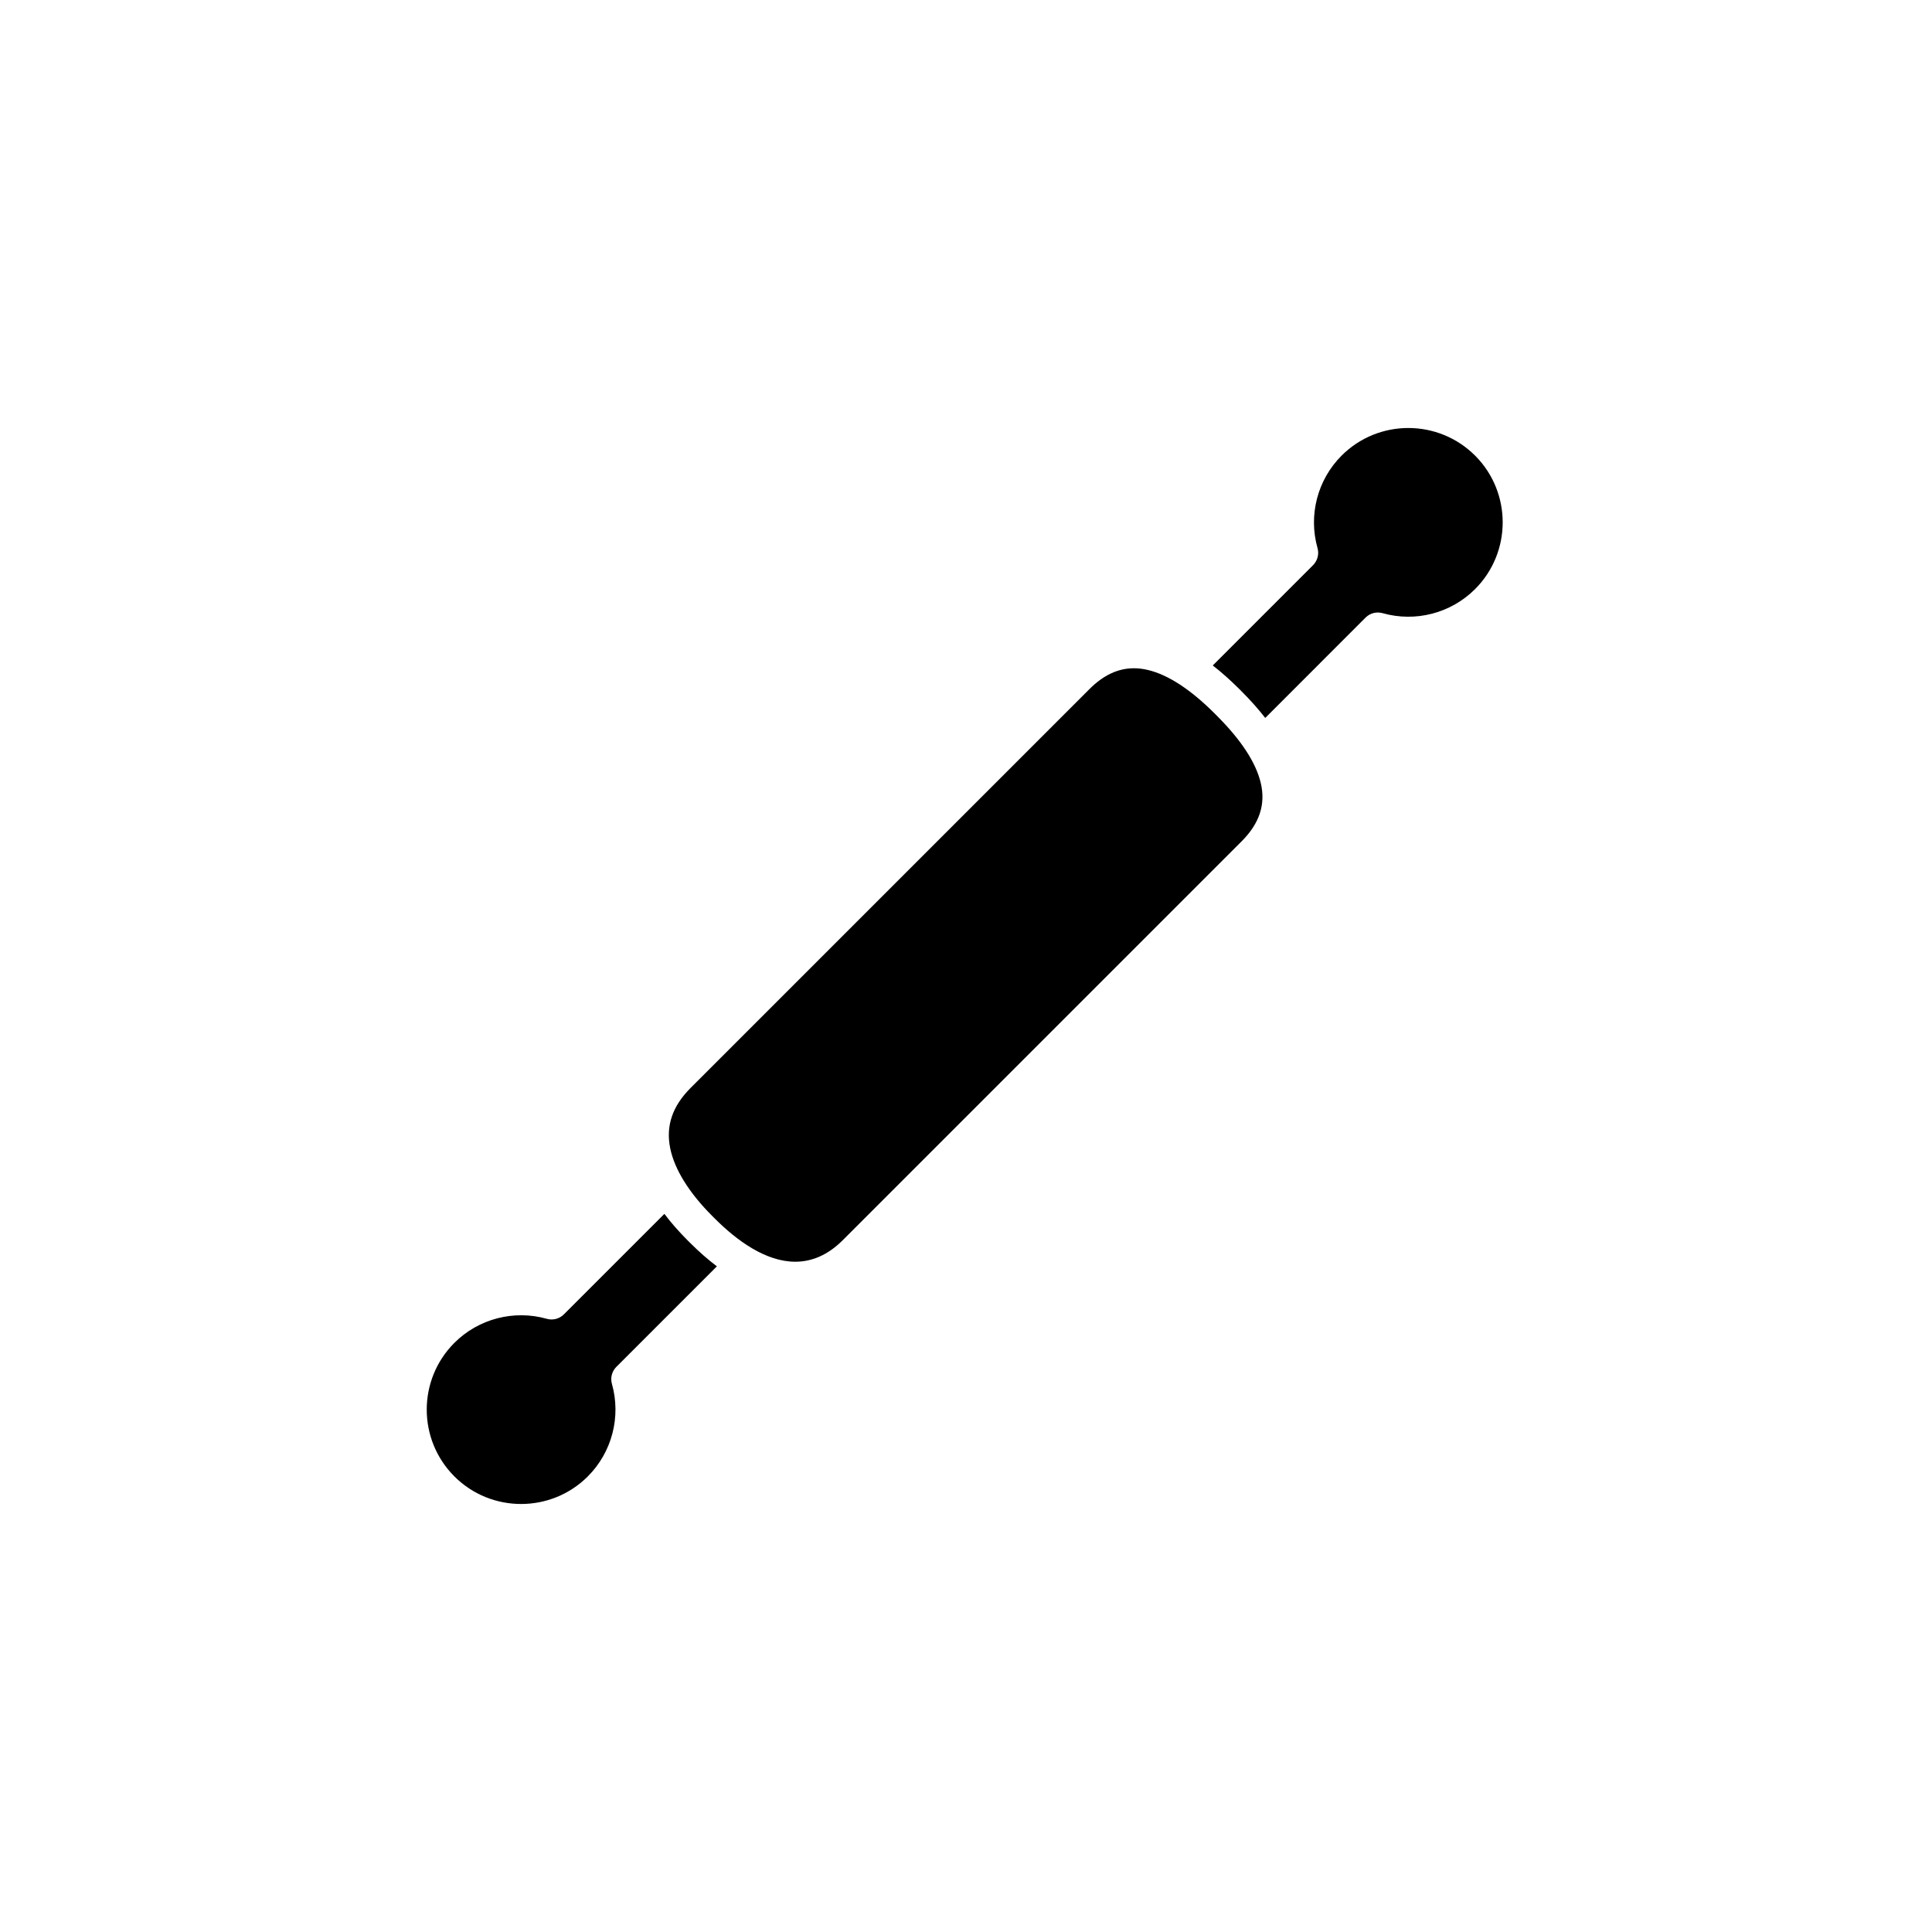
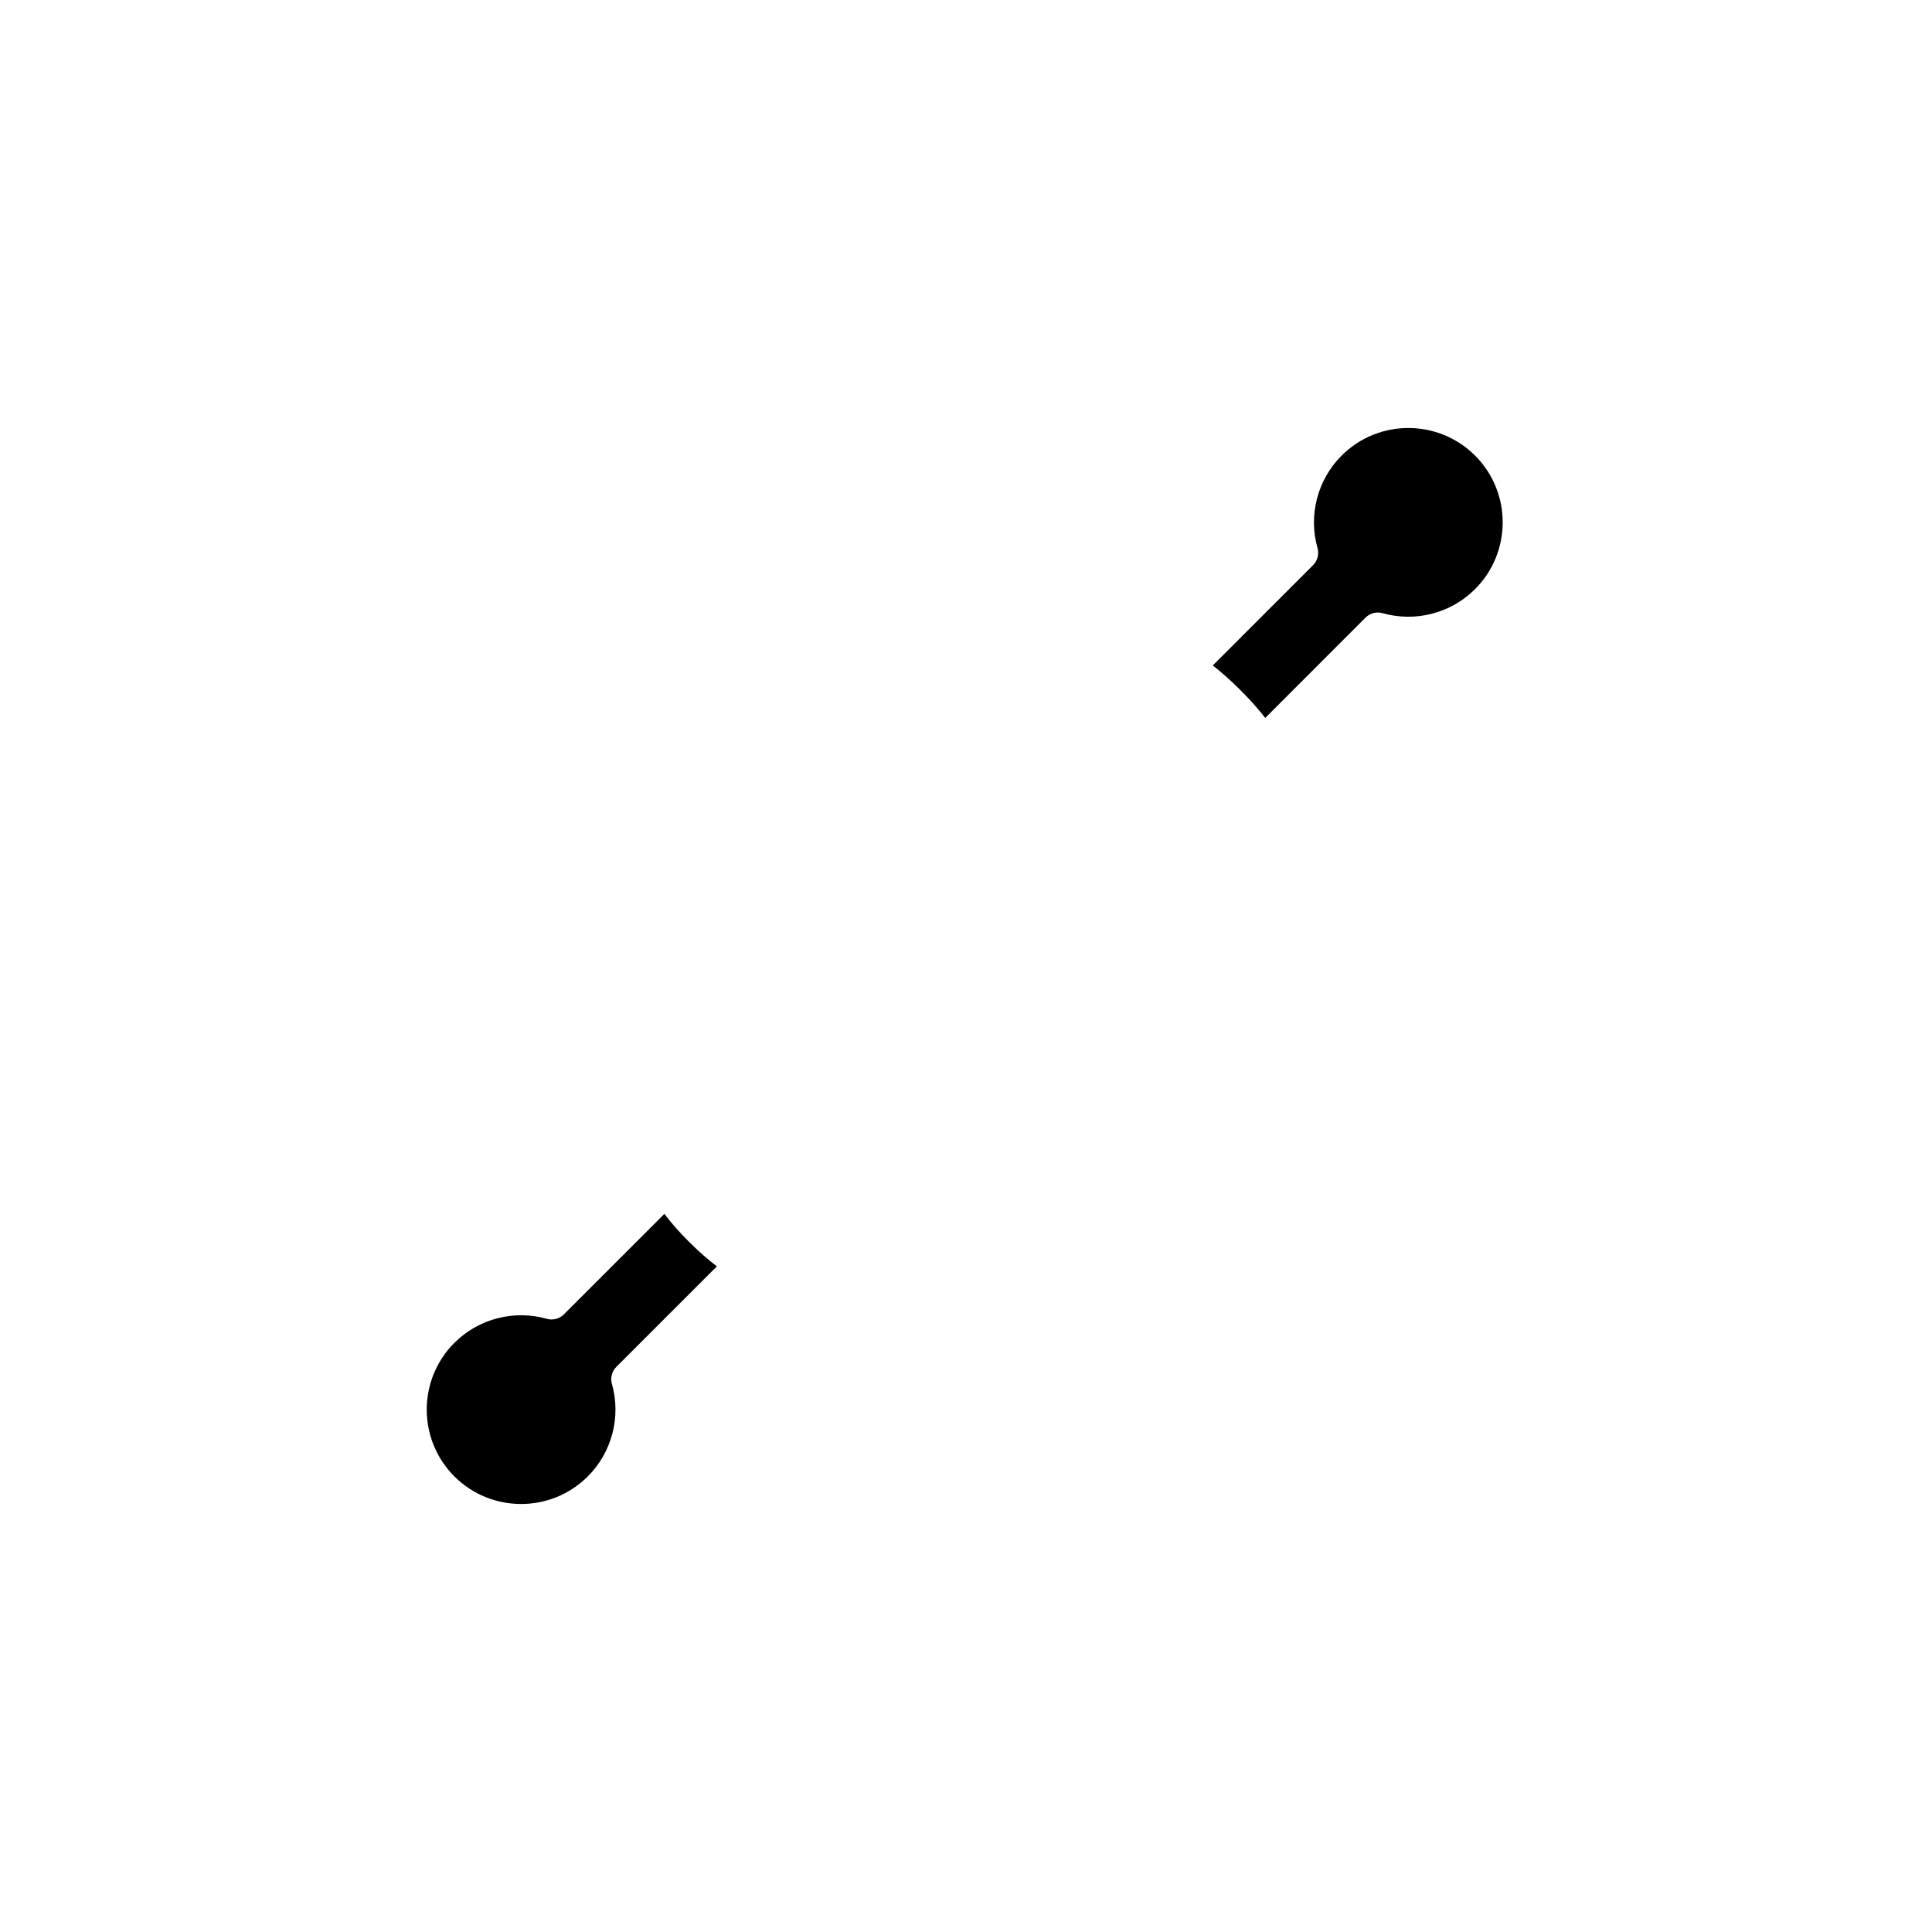
<svg xmlns="http://www.w3.org/2000/svg" fill="#000000" width="800px" height="800px" version="1.1" viewBox="144 144 512 512">
  <g>
-     <path d="m466.59 333.78-0.715-0.715c-6.363-6.363-12.305-10.23-17.652-11.512-1.273-0.309-2.516-0.457-3.727-0.457-4.207 0-8.09 1.824-11.789 5.527l-105.68 105.68c-4.856 4.856-6.625 10.102-5.41 16.031 1.148 5.578 4.988 11.766 11.113 17.891l0.715 0.715c5.863 5.859 13.492 11.426 21.305 11.43 4.231 0 8.516-1.633 12.609-5.727l105.68-105.68c4.766-4.762 6.422-9.84 5.066-15.516-1.281-5.356-5.156-11.301-11.52-17.664z" />
    <path d="m534.91 264.74c-9.754-9.754-25.625-9.754-35.371 0-6.402 6.402-8.848 15.793-6.379 24.52 0.449 1.598 0 3.32-1.176 4.504l-26.59 26.59c2.309 1.789 4.637 3.863 6.988 6.207l0.711 0.711c2.348 2.348 4.418 4.68 6.207 6.988l26.586-26.59c1.18-1.18 2.902-1.629 4.508-1.176 8.723 2.465 18.121 0.023 24.52-6.379 9.738-9.738 9.75-25.574 0.047-35.332-0.023-0.016-0.039-0.027-0.051-0.043z" />
    <path d="m326.23 472.72c-2.336-2.344-4.394-4.684-6.16-7.031l-26.641 26.637c-1.18 1.18-2.902 1.629-4.504 1.176-8.727-2.465-18.121-0.023-24.52 6.379-9.754 9.754-9.754 25.617 0 35.371 0.012 0.012 0.02 0.023 0.031 0.035 9.758 9.723 25.605 9.715 35.348-0.031 6.398-6.402 8.844-15.793 6.379-24.52-0.453-1.598-0.004-3.32 1.176-4.504l26.641-26.641c-2.348-1.77-4.691-3.82-7.031-6.16z" />
  </g>
</svg>